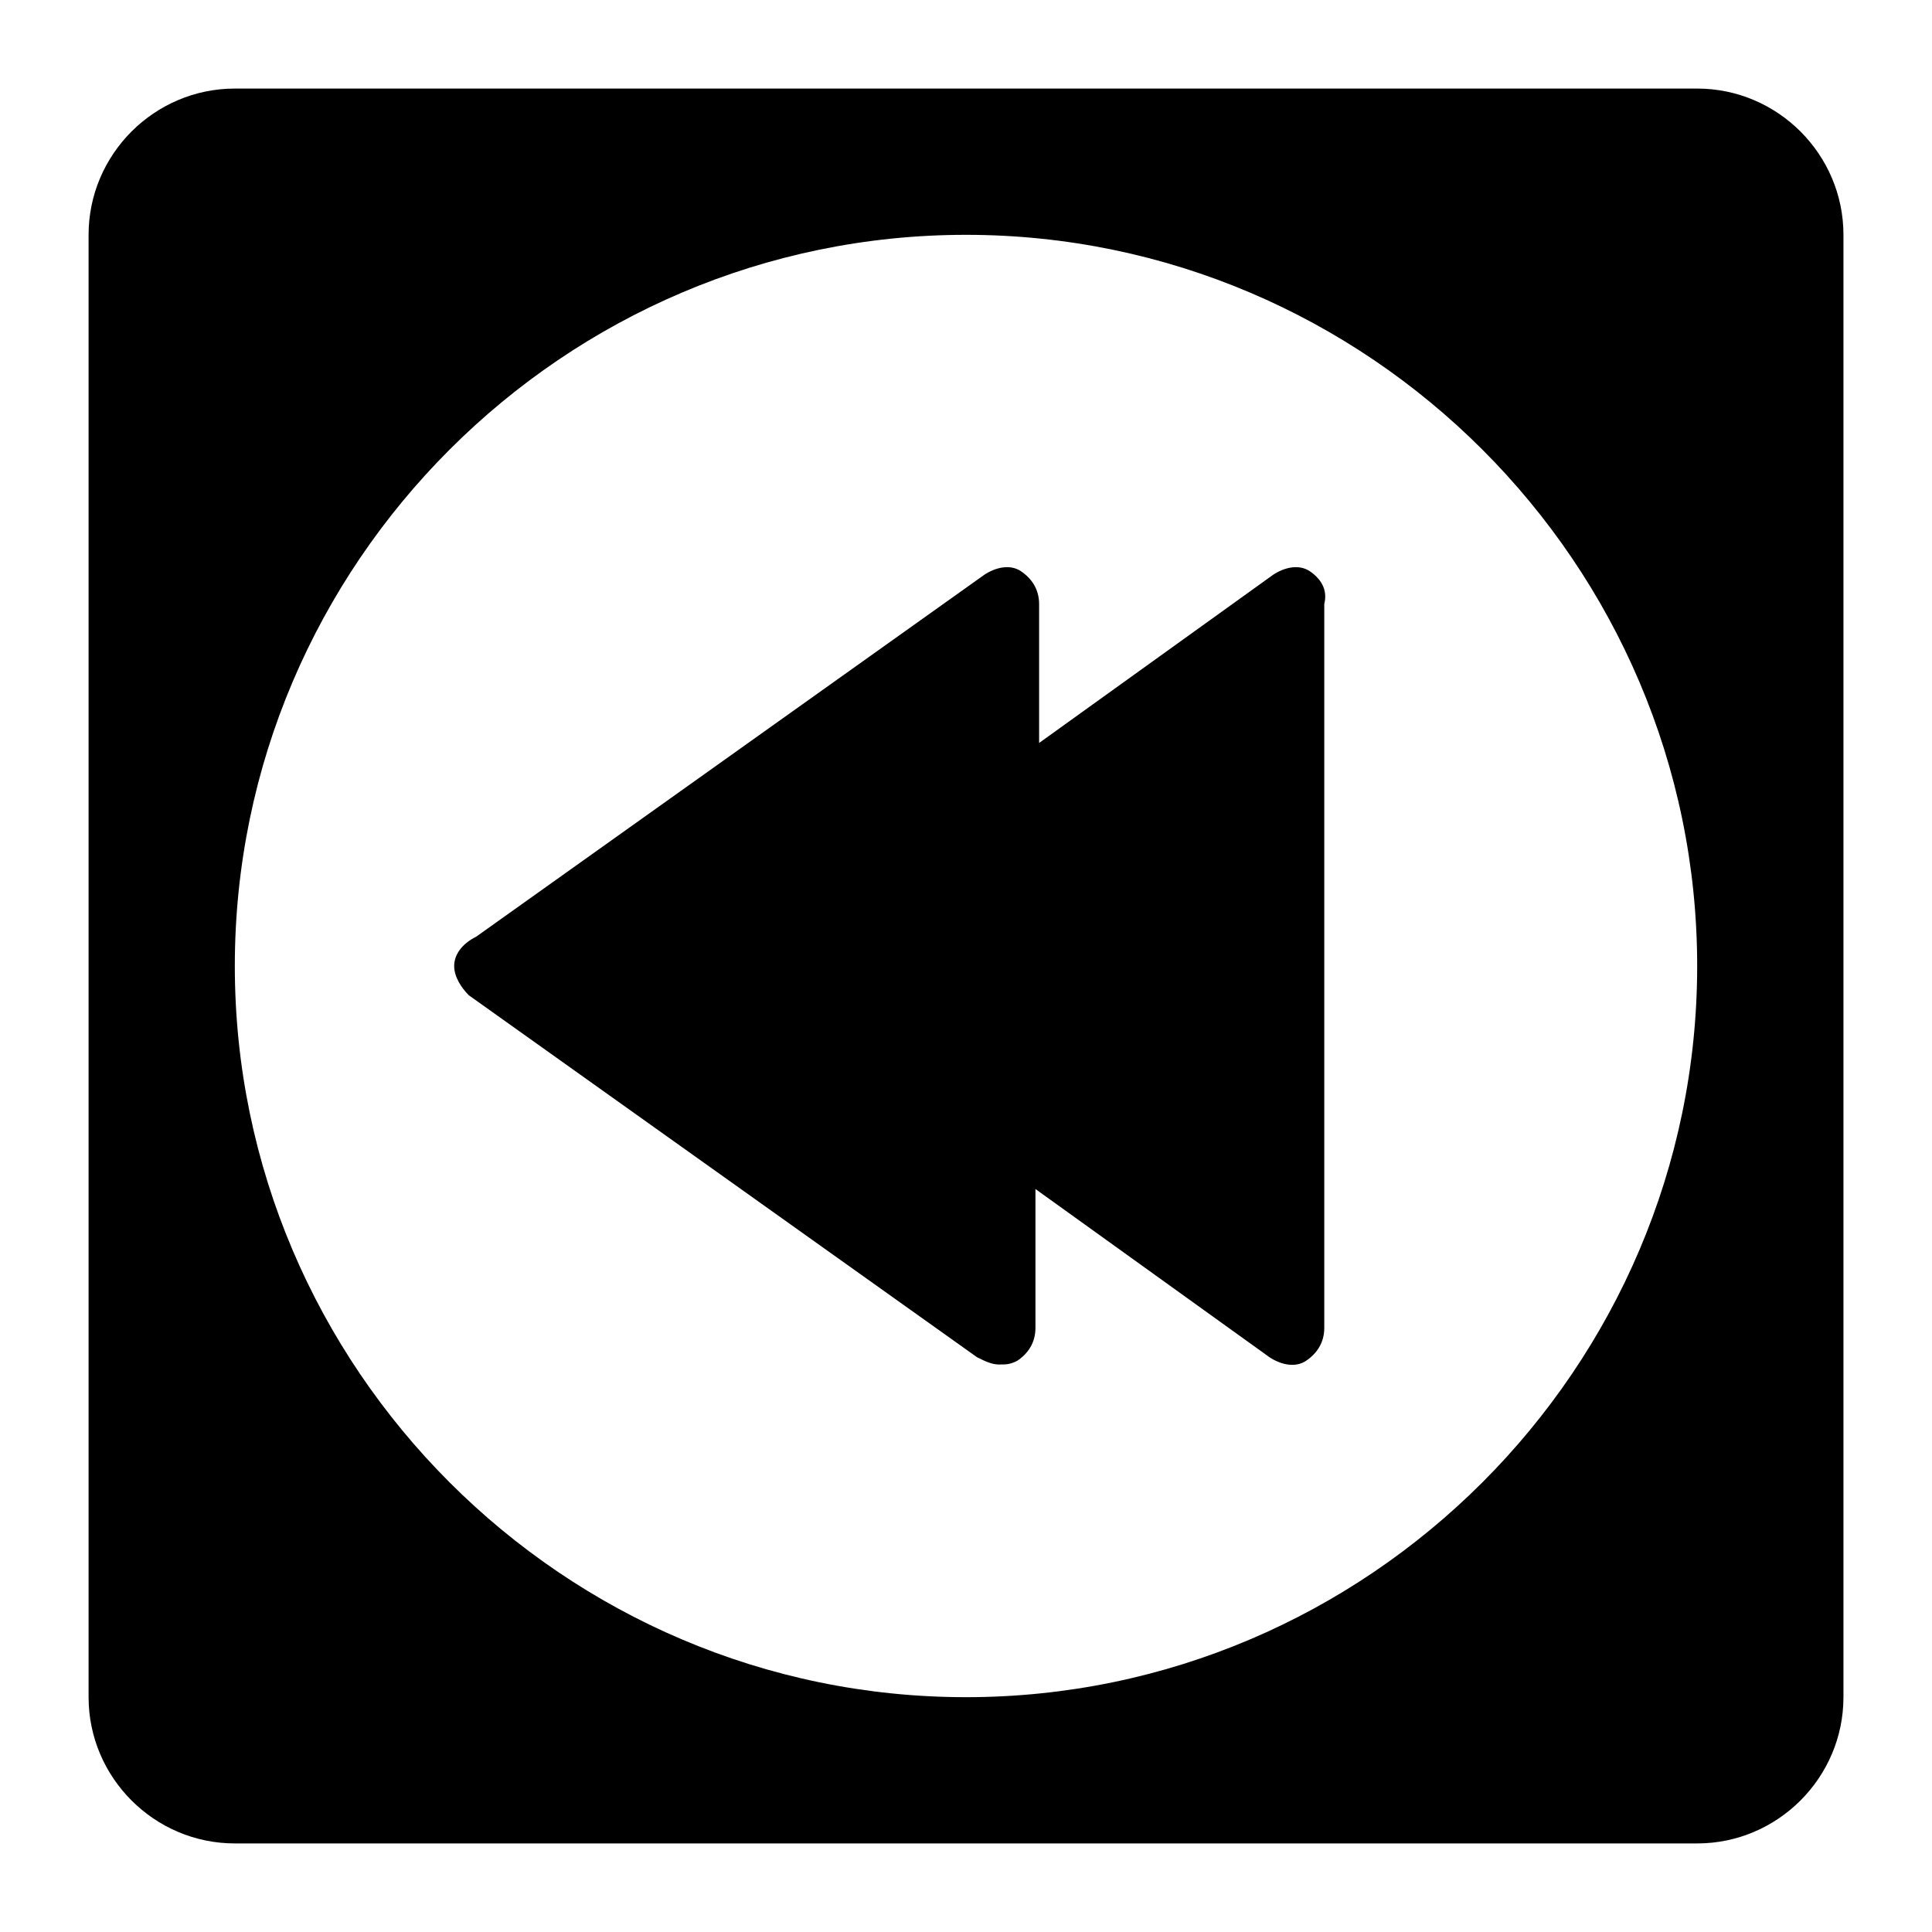
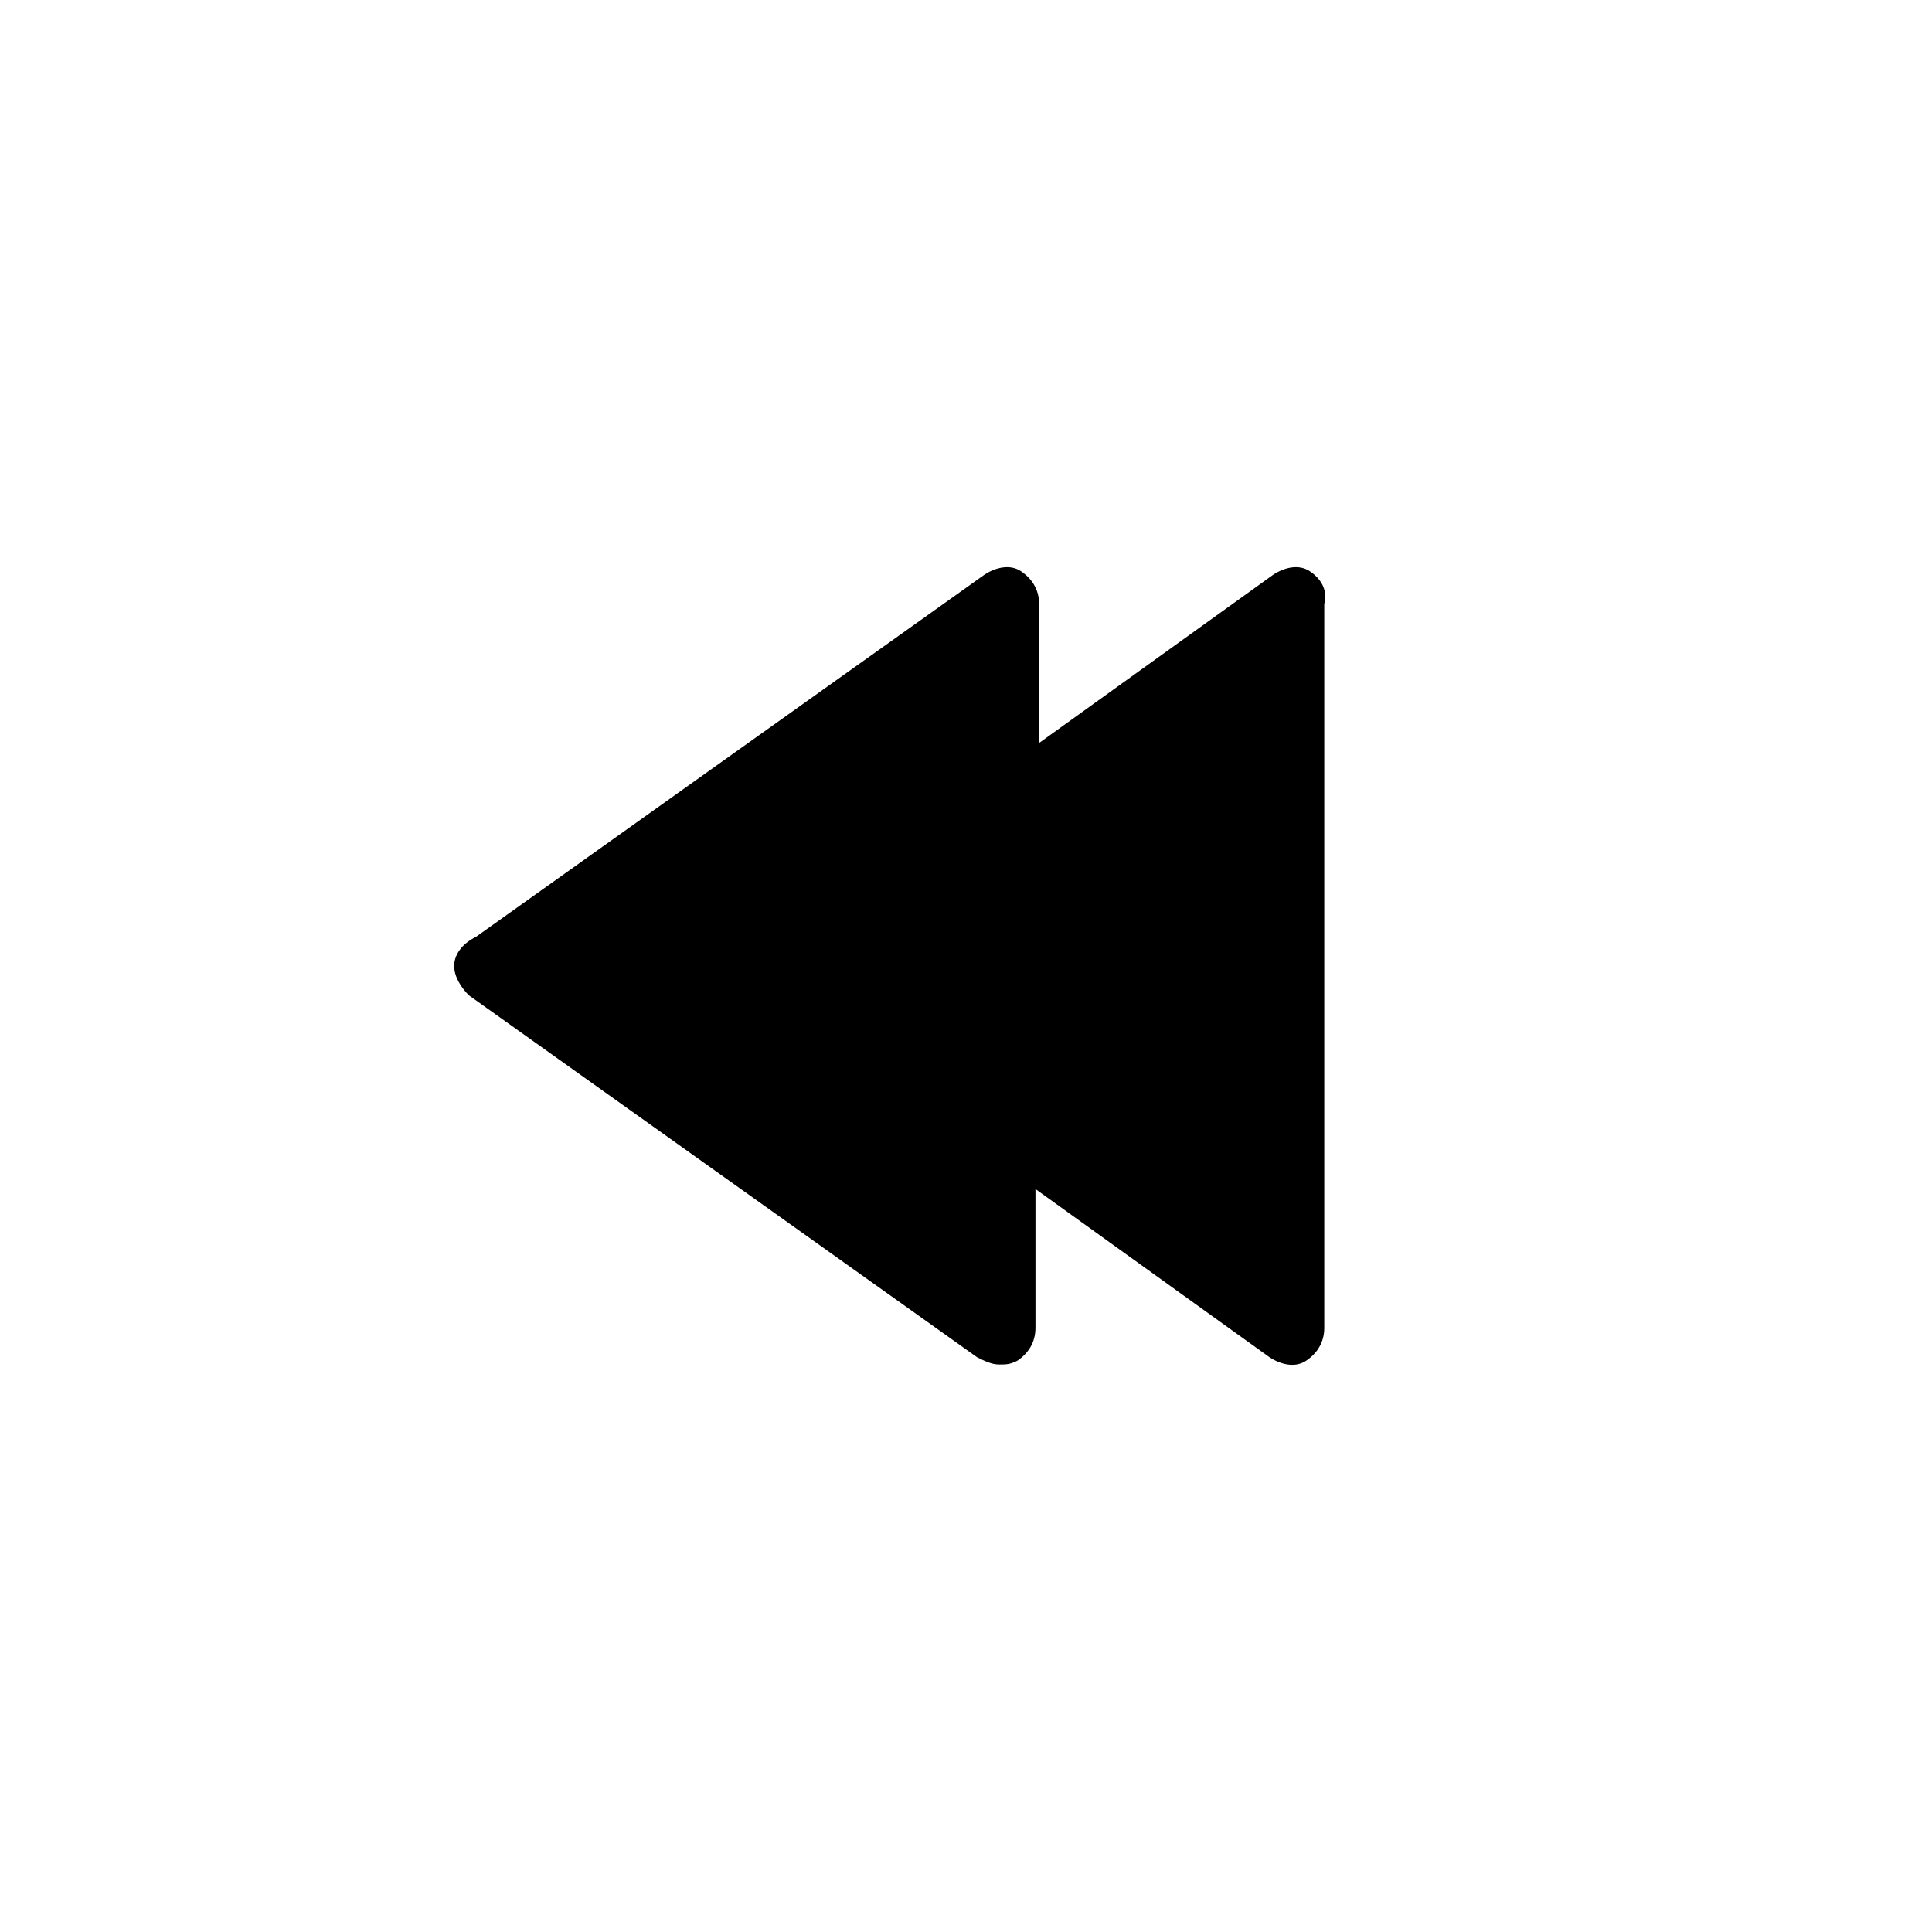
<svg xmlns="http://www.w3.org/2000/svg" fill="#000000" width="800px" height="800px" version="1.1" viewBox="144 144 512 512">
  <g>
    <path d="m491.07 295.36c-2.906-1.938-6.781-0.969-9.688 0.969l-62.008 44.566v-36.816c0-3.875-1.938-6.781-4.844-8.719s-6.781-0.969-9.688 0.969l-134.67 95.918c-3.875 1.938-5.812 4.848-5.812 7.754s1.938 5.812 3.875 7.75l134.67 95.918c1.938 0.969 3.875 1.938 5.812 1.938s2.906 0 4.844-0.969c2.906-1.938 4.844-4.844 4.844-8.719v-36.816l62.008 44.566c2.906 1.938 6.781 2.906 9.688 0.969s4.844-4.844 4.844-8.719v-191.84c0.973-3.875-0.969-6.781-3.875-8.723z" />
-     <path d="m593.77 167.47h-387.54c-21.316 0-38.754 17.438-38.754 38.754v387.55c0 21.316 17.441 38.754 38.754 38.754h387.55c21.316 0 38.754-17.441 38.754-38.754v-387.55c0-21.316-17.441-38.754-38.758-38.754zm-193.77 426.3c-106.58 0-193.77-87.195-193.77-193.77 0-106.58 87.195-193.77 193.77-193.77 106.57 0 193.77 87.199 193.77 193.77-0.004 106.57-87.199 193.77-193.77 193.77z" />
  </g>
</svg>